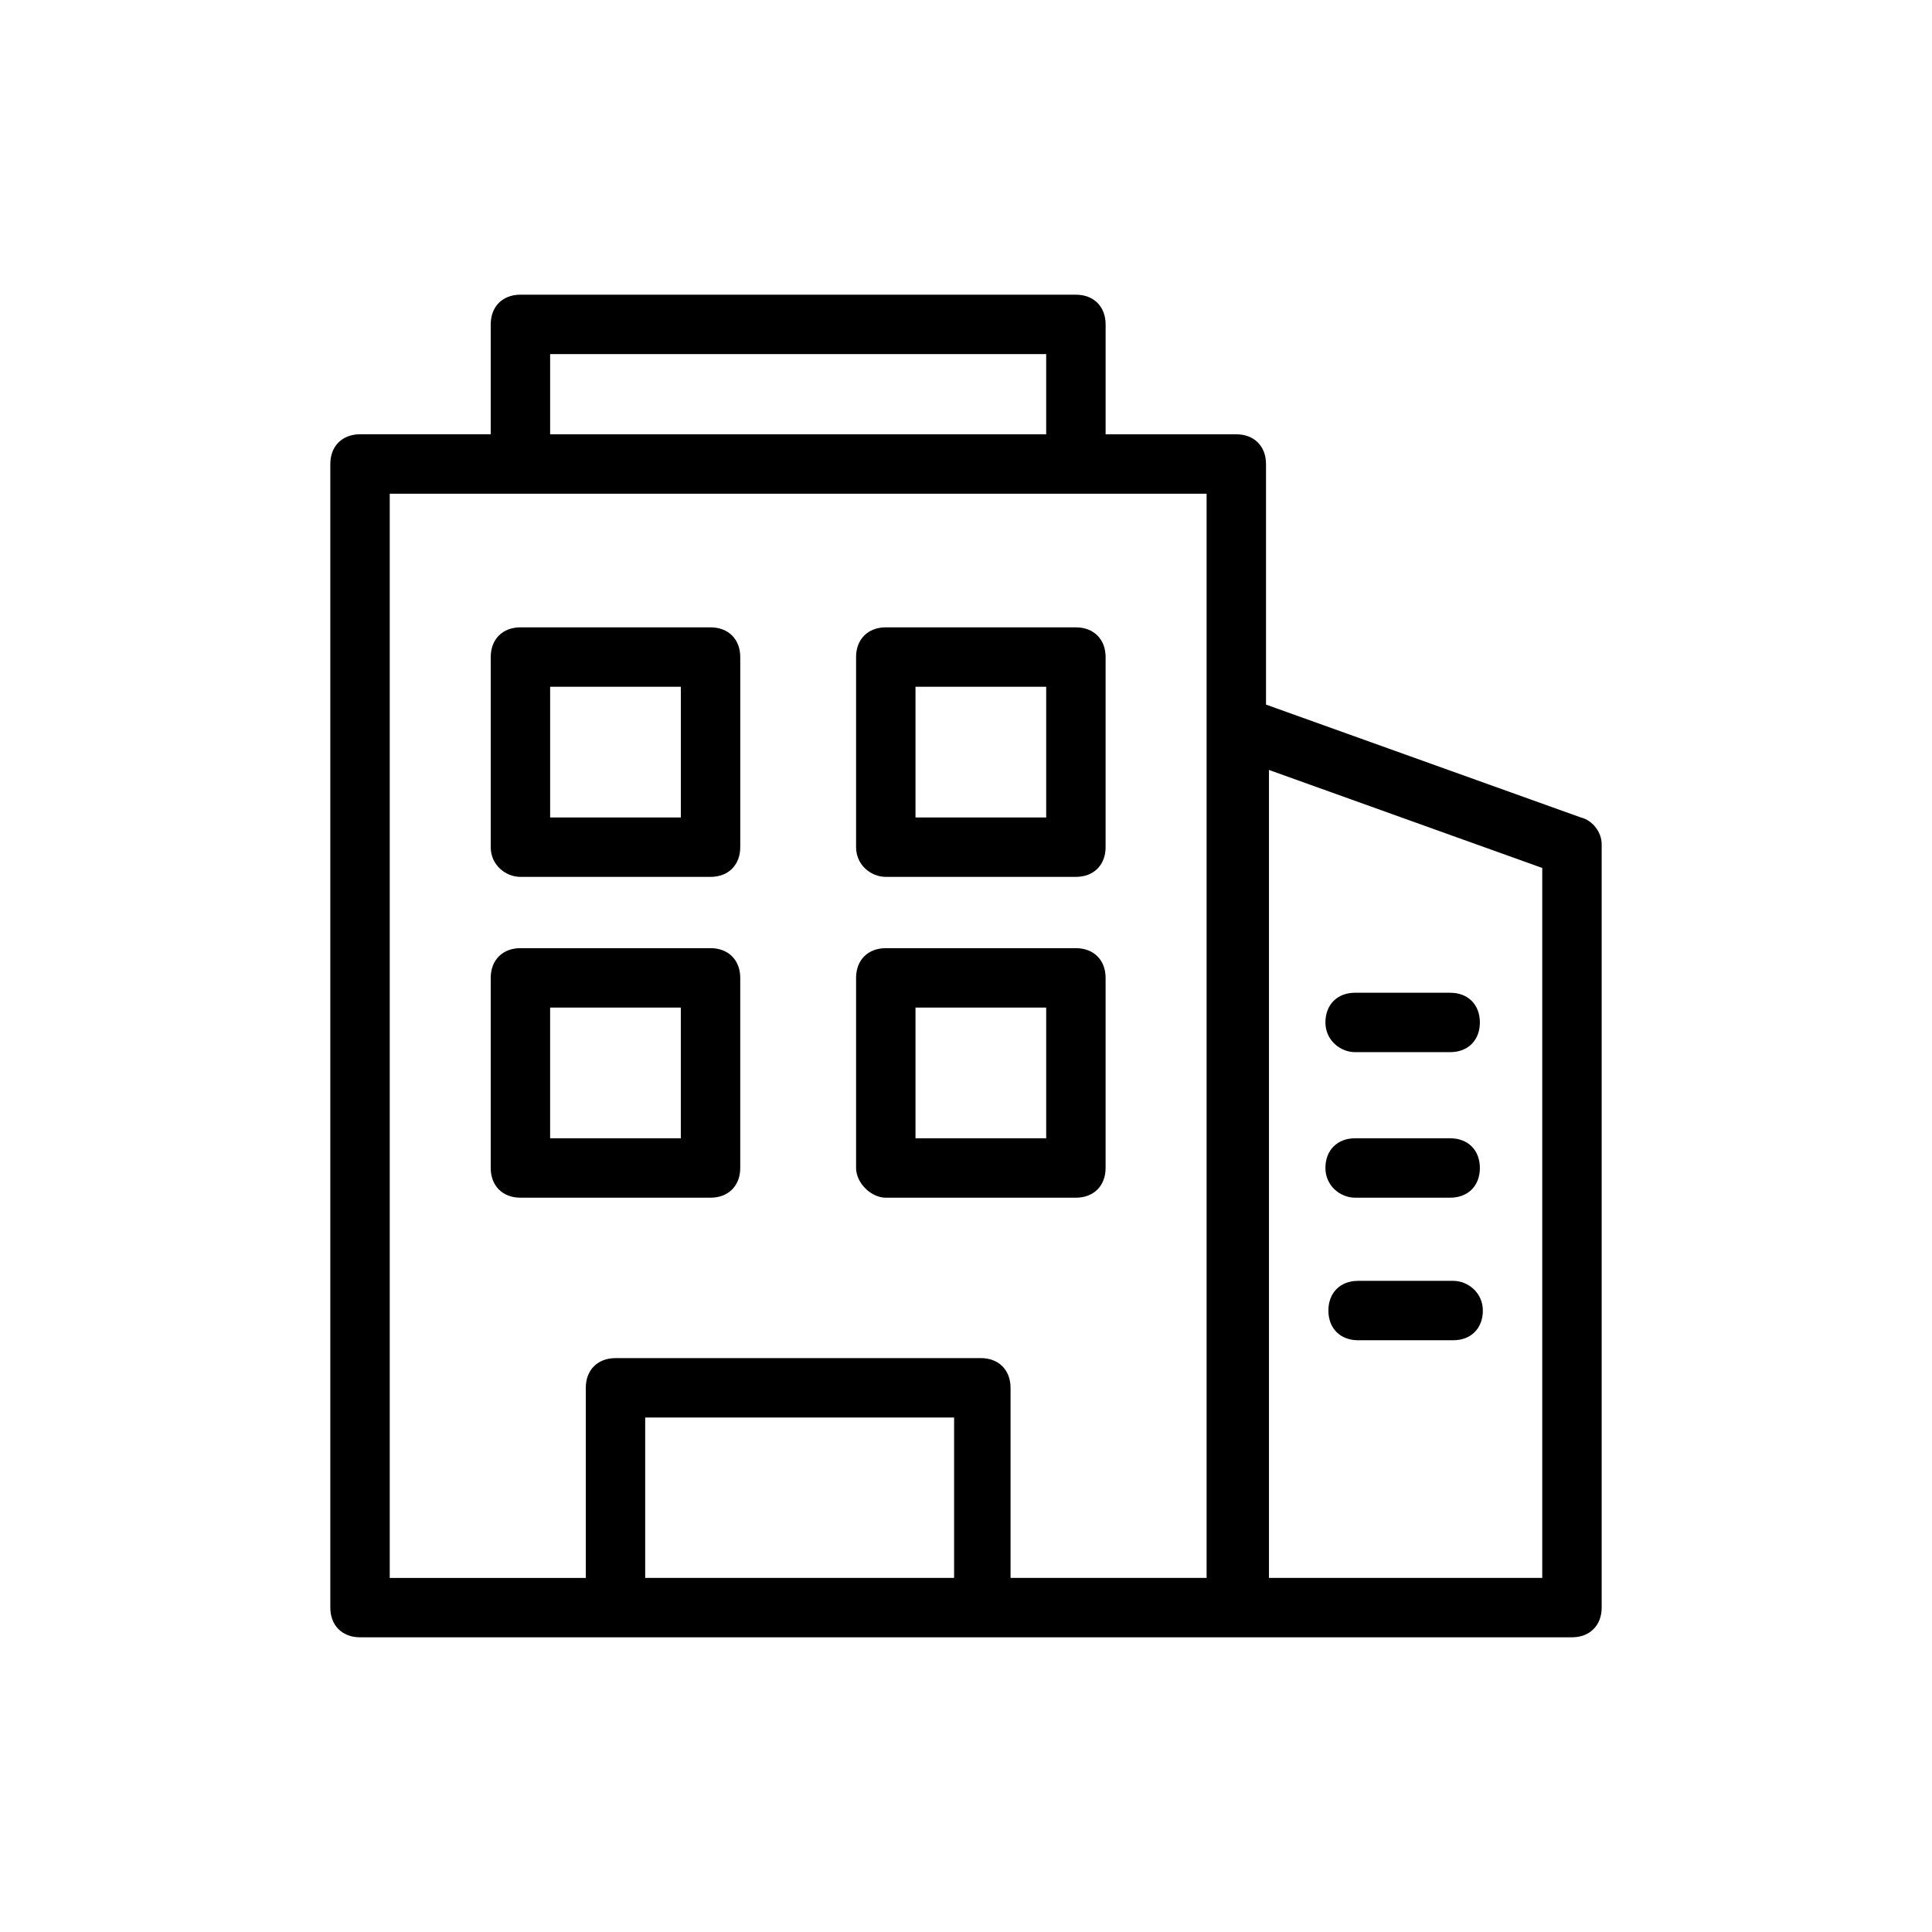
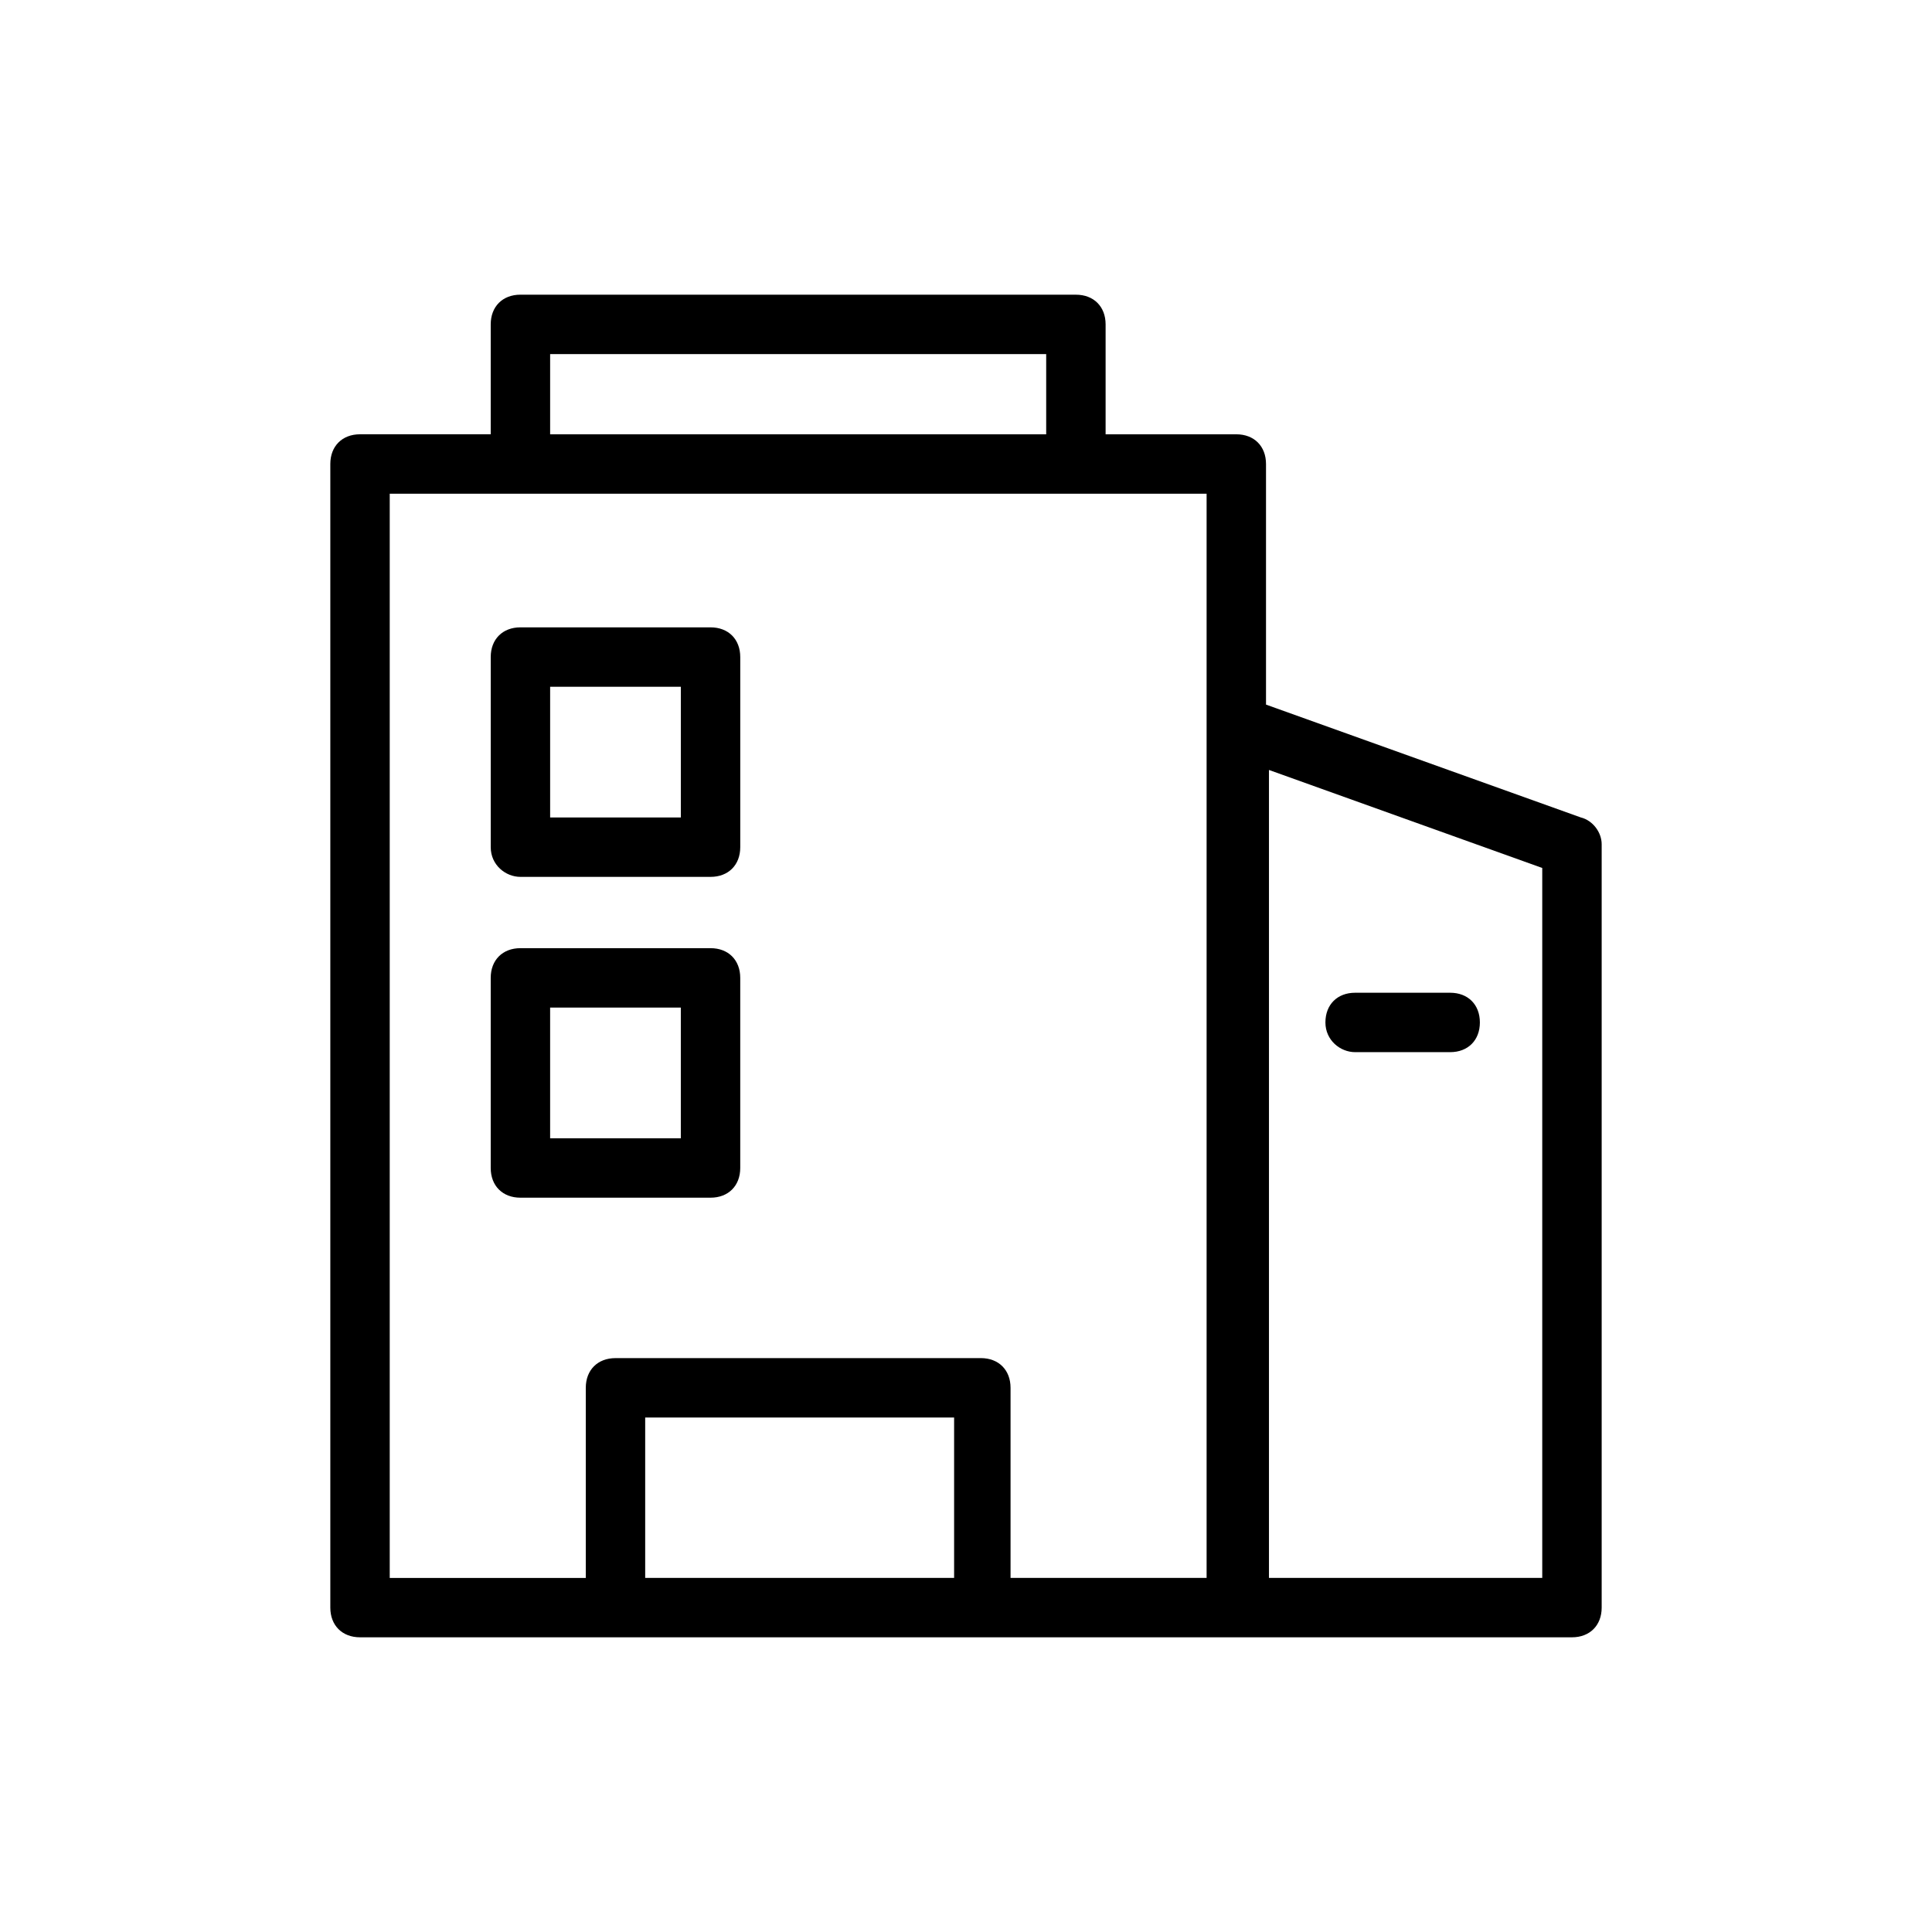
<svg xmlns="http://www.w3.org/2000/svg" fill="#000000" width="800px" height="800px" version="1.1" viewBox="144 144 512 512">
  <g>
    <path d="m562.95 360.64-83.445-29.914v-63.762c0-4.723-3.148-7.871-7.871-7.871h-34.637v-29.125c0-4.723-3.148-7.871-7.871-7.871l-147.21-0.004c-4.723 0-7.871 3.148-7.871 7.871v29.125h-34.637c-4.723 0-7.871 3.148-7.871 7.871v303.07c0 4.723 3.148 7.871 7.871 7.871h321.18c4.723 0 7.871-3.148 7.871-7.871v-202.31c0-3.148-2.363-6.297-5.512-7.086zm-273.16-122.8h131.46v21.254h-131.46zm-42.508 36.996h216.48v287.33h-51.957v-50.383c0-4.723-3.148-7.871-7.871-7.871l-96.824 0.004c-4.723 0-7.871 3.148-7.871 7.871v50.383h-51.957zm67.699 287.33v-42.508h81.867v42.508zm237.73 0h-72.422v-214.12l72.422 25.977z" />
    <path d="m281.92 376.38h50.383c4.723 0 7.871-3.148 7.871-7.871v-50.383c0-4.723-3.148-7.871-7.871-7.871h-50.383c-4.723 0-7.871 3.148-7.871 7.871v50.383c0 4.723 3.934 7.871 7.871 7.871zm7.871-50.383h34.637v34.637h-34.637z" />
-     <path d="m378.74 376.38h50.383c4.723 0 7.871-3.148 7.871-7.871v-50.383c0-4.723-3.148-7.871-7.871-7.871h-50.383c-4.723 0-7.871 3.148-7.871 7.871v50.383c0 4.723 3.938 7.871 7.871 7.871zm7.875-50.383h34.637v34.637h-34.637z" />
    <path d="m332.3 461.4c4.723 0 7.871-3.148 7.871-7.871v-50.383c0-4.723-3.148-7.871-7.871-7.871h-50.383c-4.723 0-7.871 3.148-7.871 7.871v50.383c0 4.723 3.148 7.871 7.871 7.871zm-42.512-50.379h34.637v34.637h-34.637z" />
-     <path d="m378.74 461.4h50.383c4.723 0 7.871-3.148 7.871-7.871v-50.383c0-4.723-3.148-7.871-7.871-7.871h-50.383c-4.723 0-7.871 3.148-7.871 7.871v50.383c0 3.938 3.938 7.871 7.871 7.871zm7.875-50.379h34.637v34.637h-34.637z" />
    <path d="m503.12 422.83h25.191c4.723 0 7.871-3.148 7.871-7.871 0-4.723-3.148-7.871-7.871-7.871h-25.191c-4.723 0-7.871 3.148-7.871 7.871 0 4.723 3.938 7.871 7.871 7.871z" />
-     <path d="m503.12 461.4h25.191c4.723 0 7.871-3.148 7.871-7.871s-3.148-7.871-7.871-7.871h-25.191c-4.723 0-7.871 3.148-7.871 7.871s3.938 7.871 7.871 7.871z" />
-     <path d="m529.1 483.44h-25.191c-4.723 0-7.871 3.148-7.871 7.871s3.148 7.871 7.871 7.871h25.191c4.723 0 7.871-3.148 7.871-7.871s-3.938-7.871-7.871-7.871z" />
  </g>
</svg>